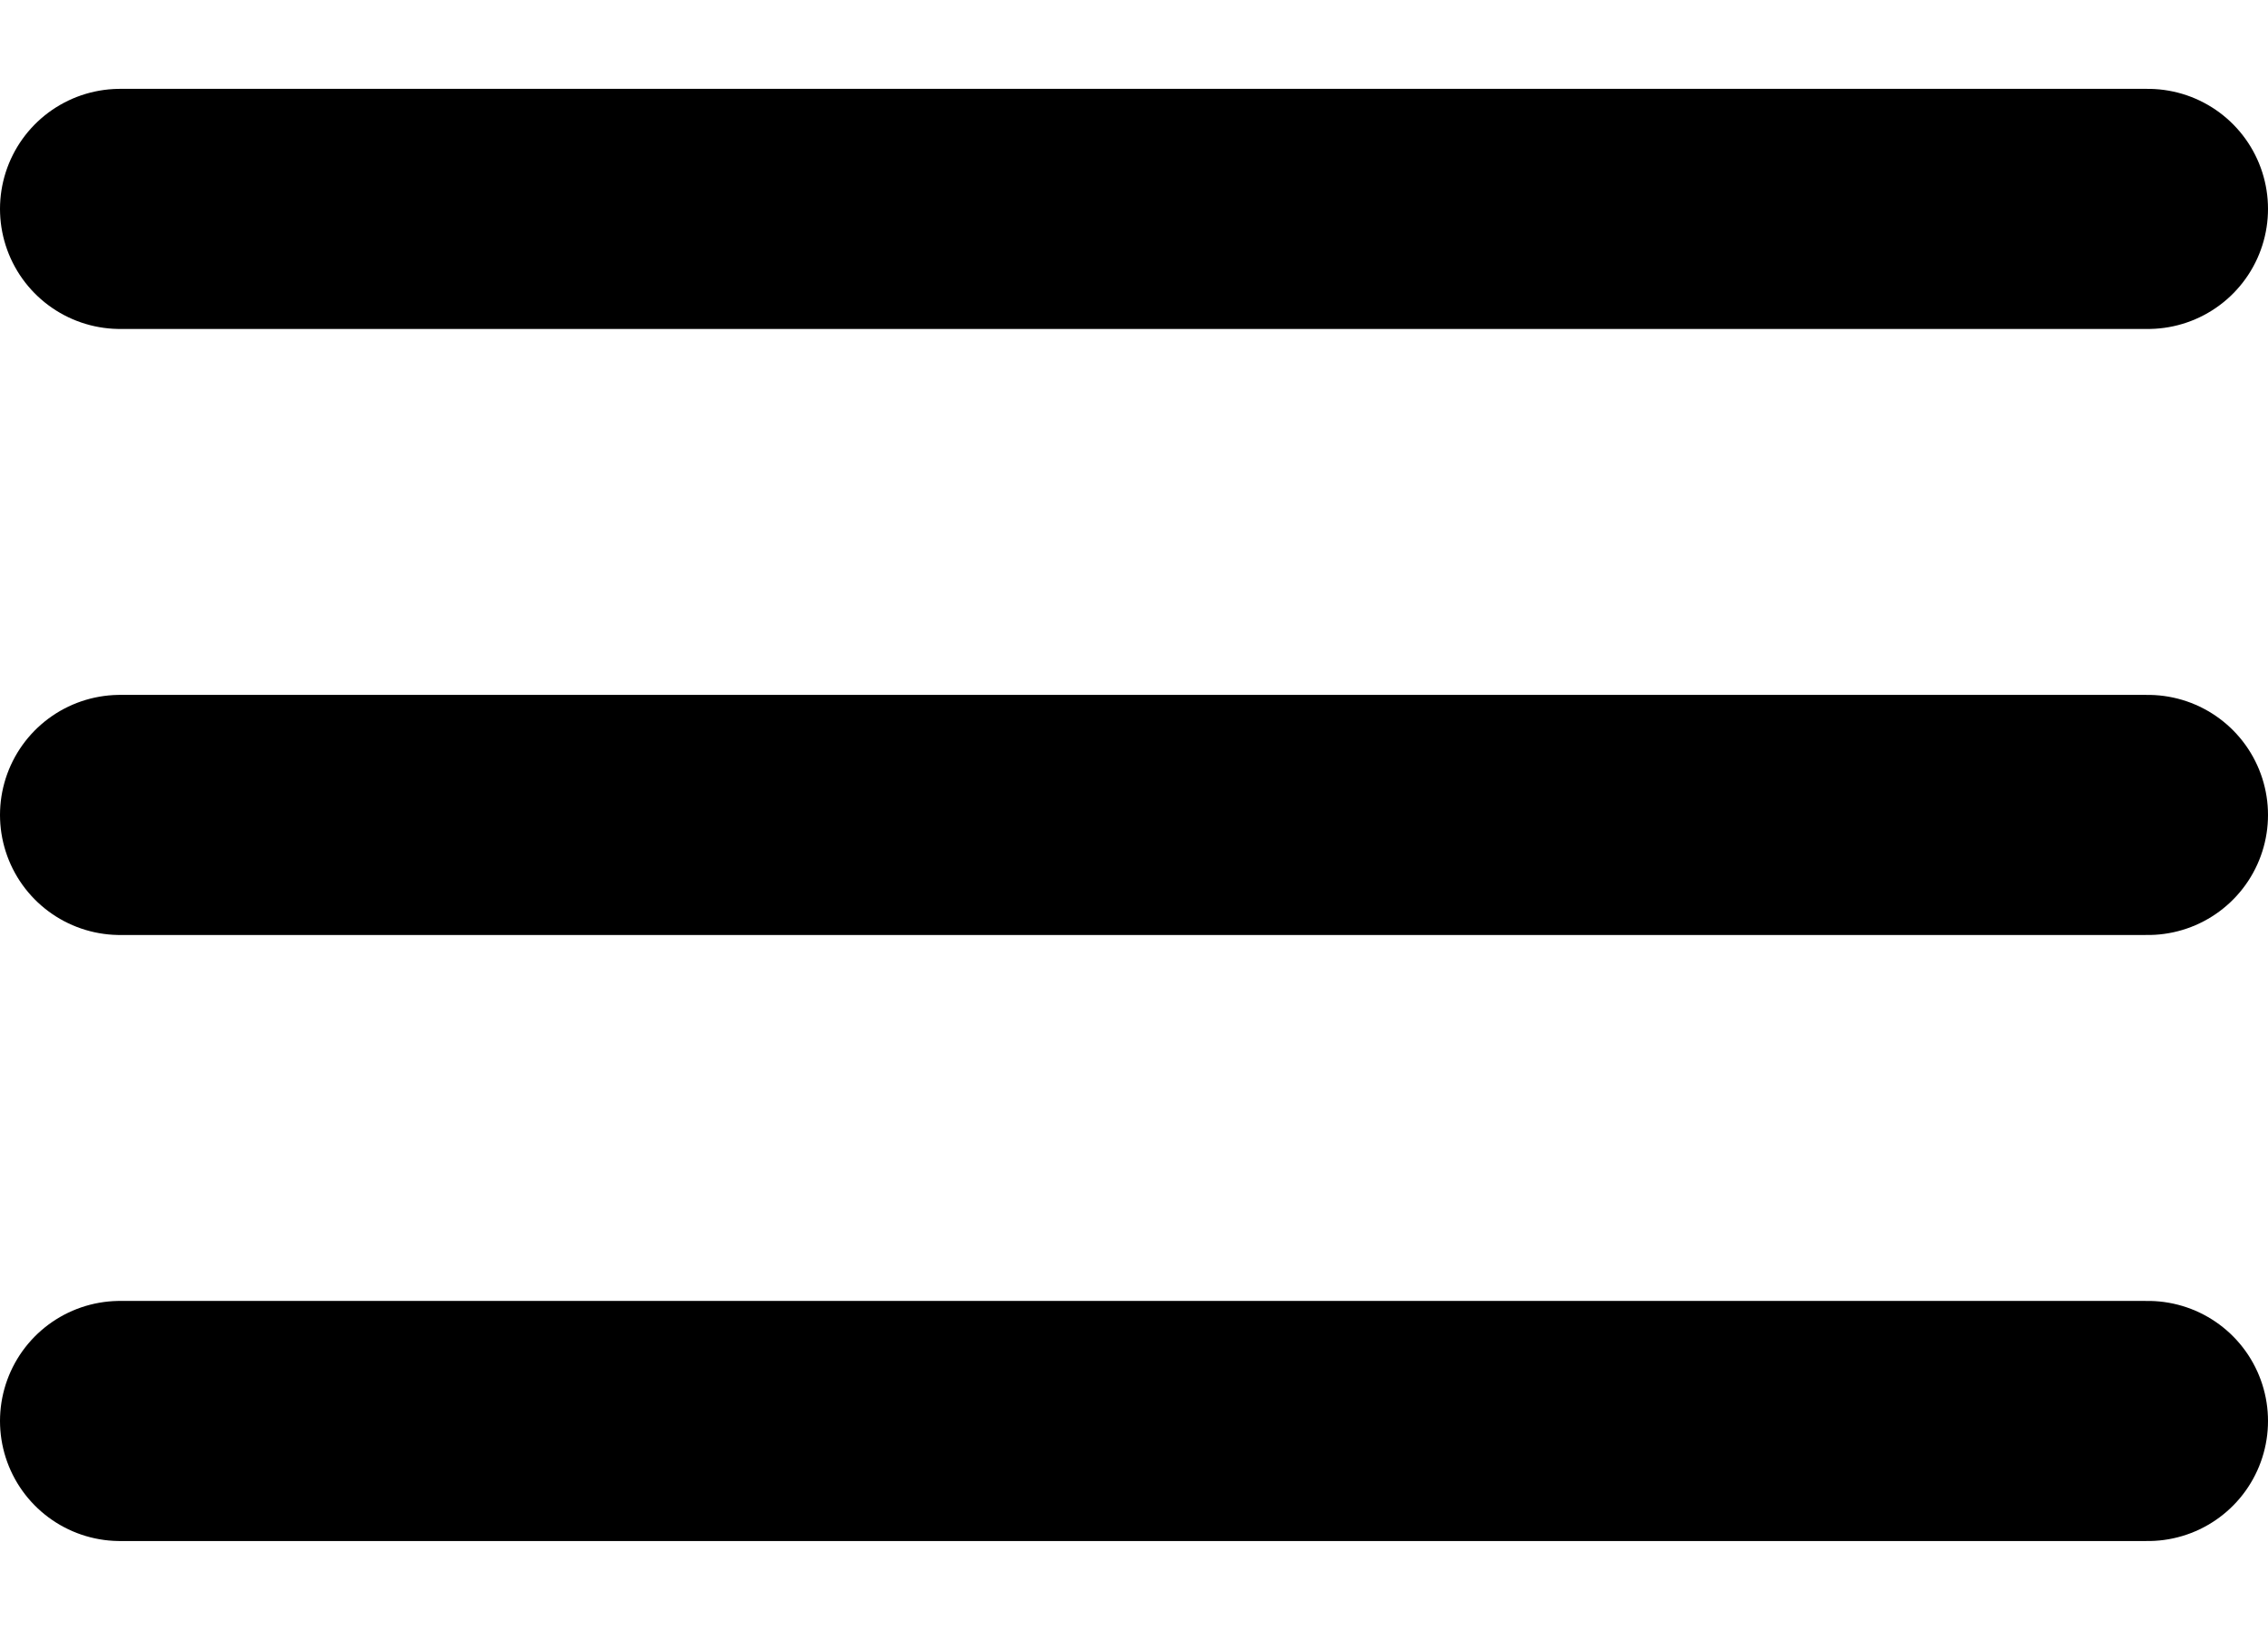
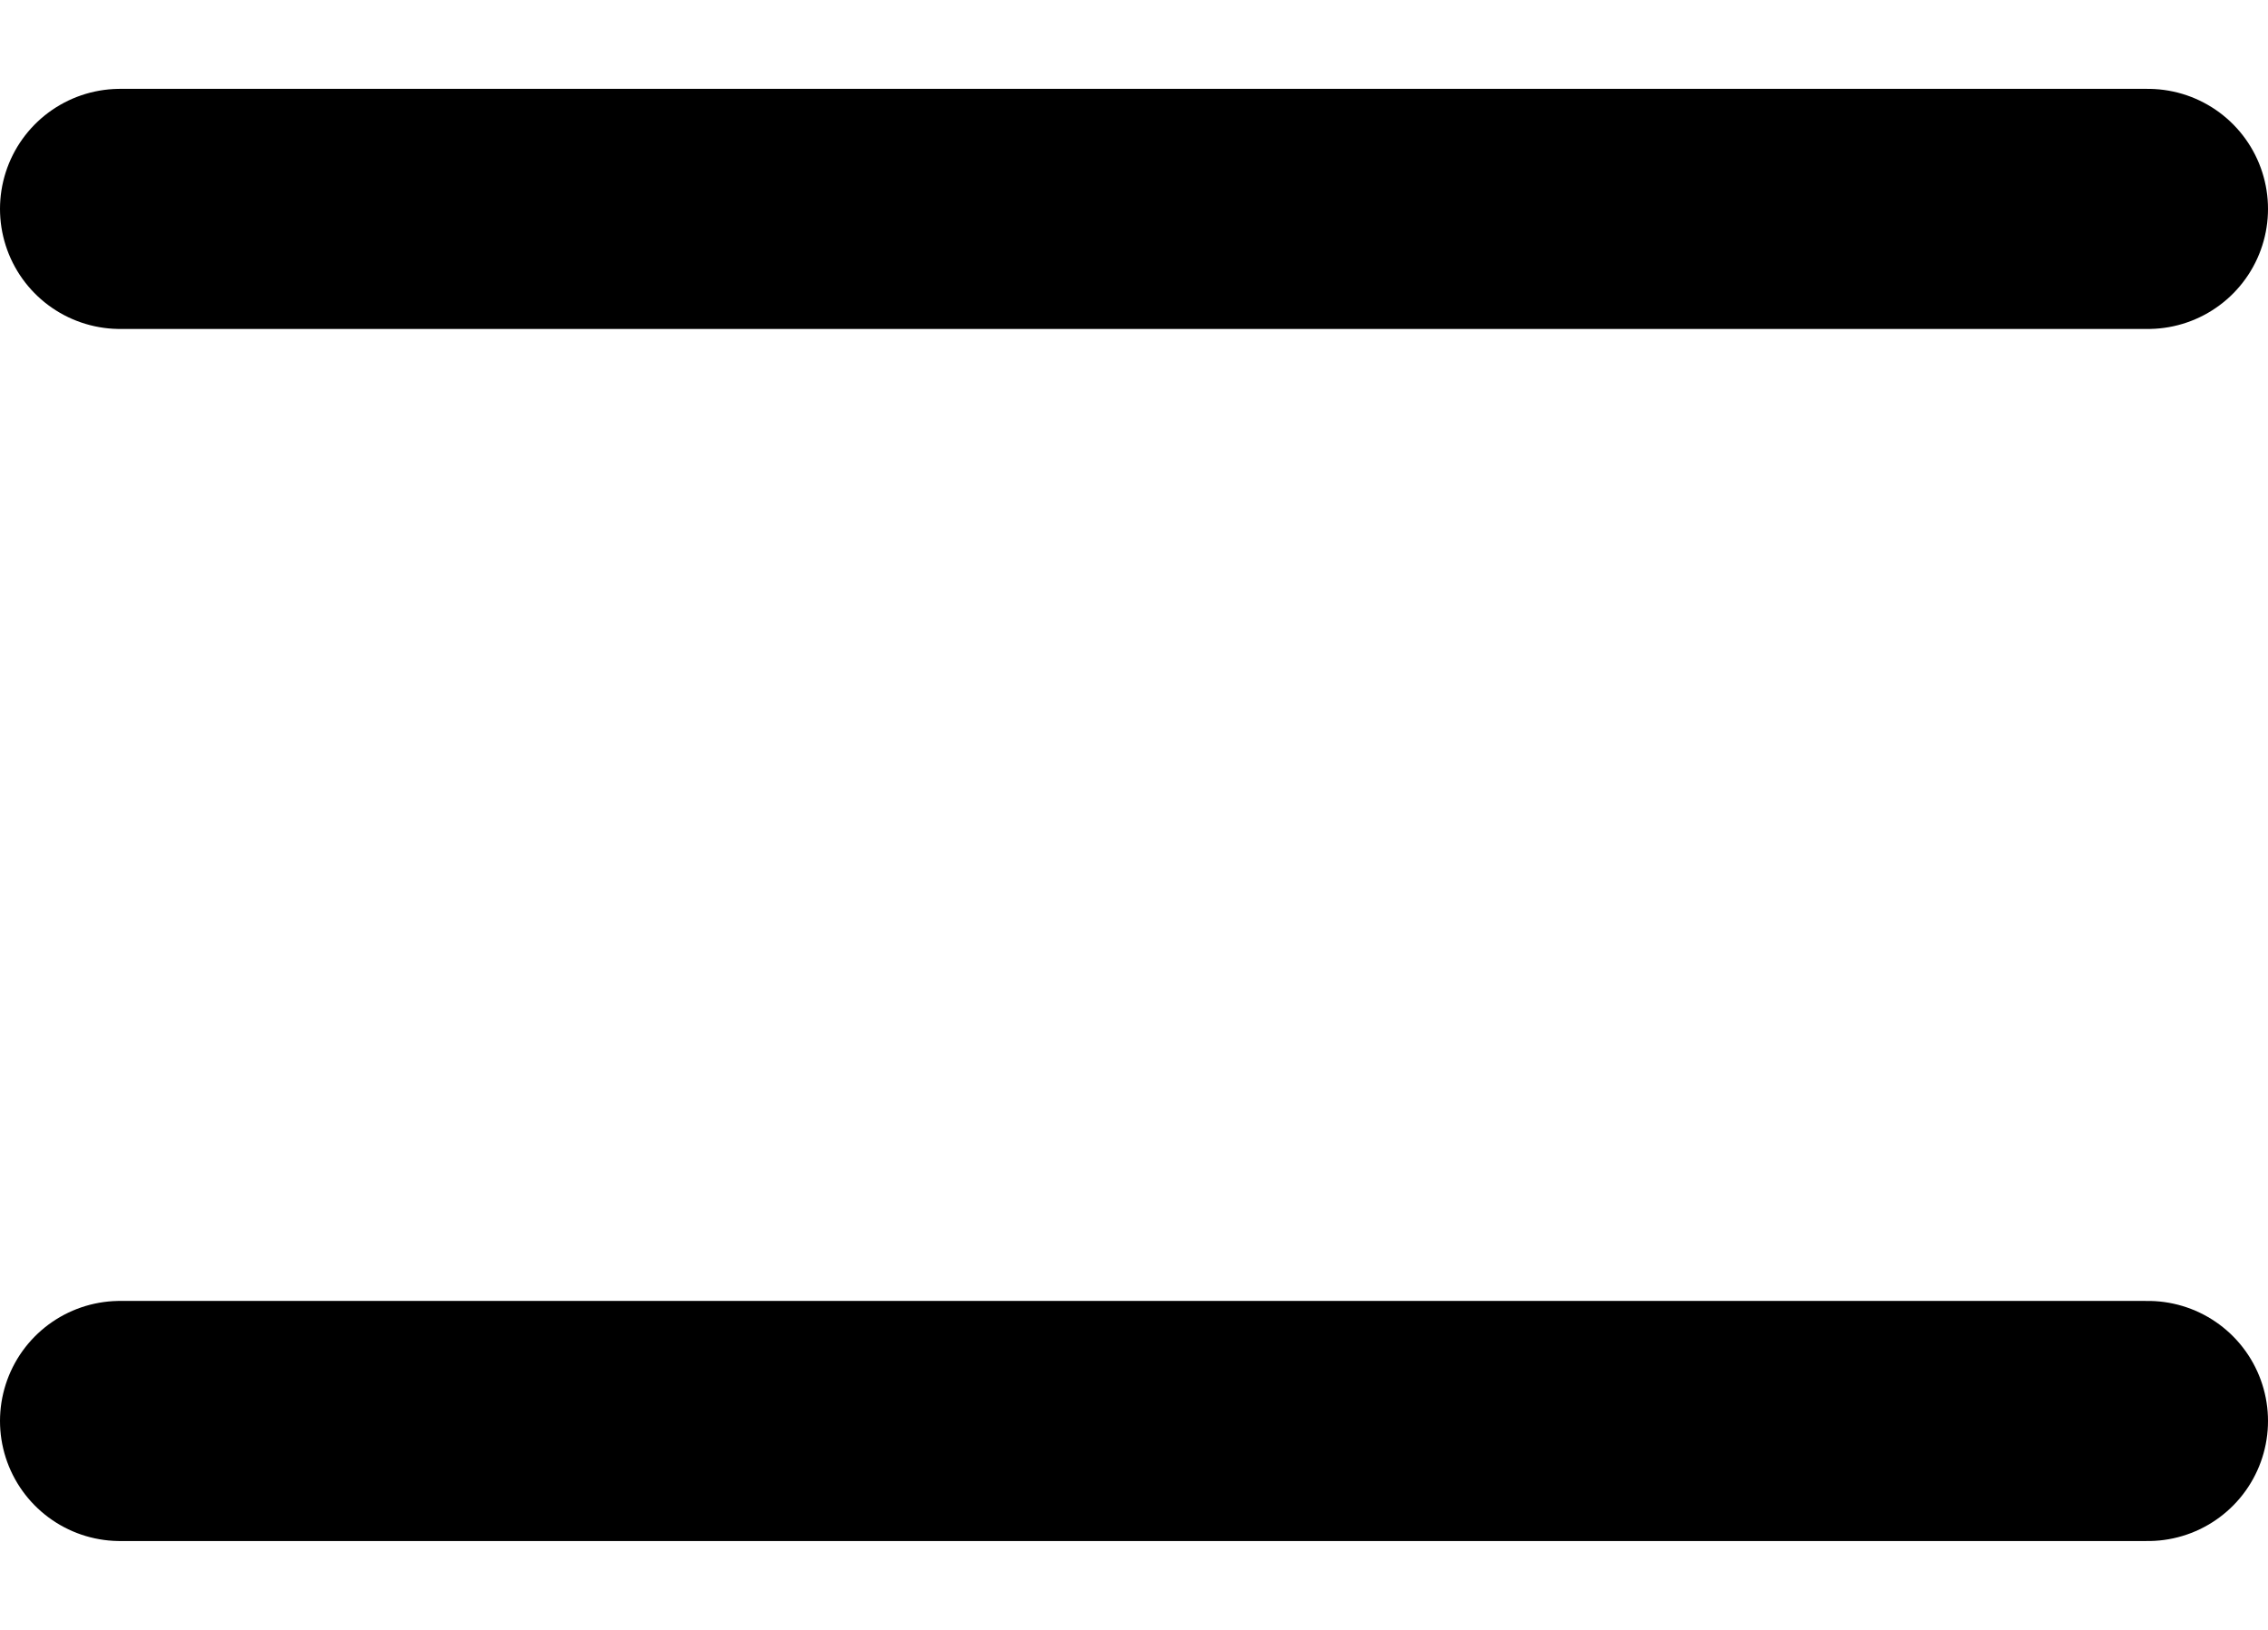
<svg xmlns="http://www.w3.org/2000/svg" width="32" height="23" viewBox="0 0 28.333 18.144">
  <g id="Group_1905" data-name="Group 1905" transform="translate(-88.158 -96.479)">
    <g id="Group_1081" data-name="Group 1081" transform="translate(89.658 97.979)">
      <path id="Path_1112" data-name="Path 1112" d="M0,0H25.333" fill="none" stroke="#000" stroke-linecap="round" stroke-width="3" />
    </g>
    <g id="Group_1082" data-name="Group 1082" transform="translate(89.658 105.551)">
-       <path id="Path_1113" data-name="Path 1113" d="M0,0H25.333" fill="none" stroke="#000" stroke-linecap="round" stroke-width="3" />
-     </g>
+       </g>
    <g id="Group_1083" data-name="Group 1083" transform="translate(89.658 113.123)">
      <path id="Path_1114" data-name="Path 1114" d="M0,0H25.333" fill="none" stroke="#000" stroke-linecap="round" stroke-width="3" />
    </g>
  </g>
</svg>